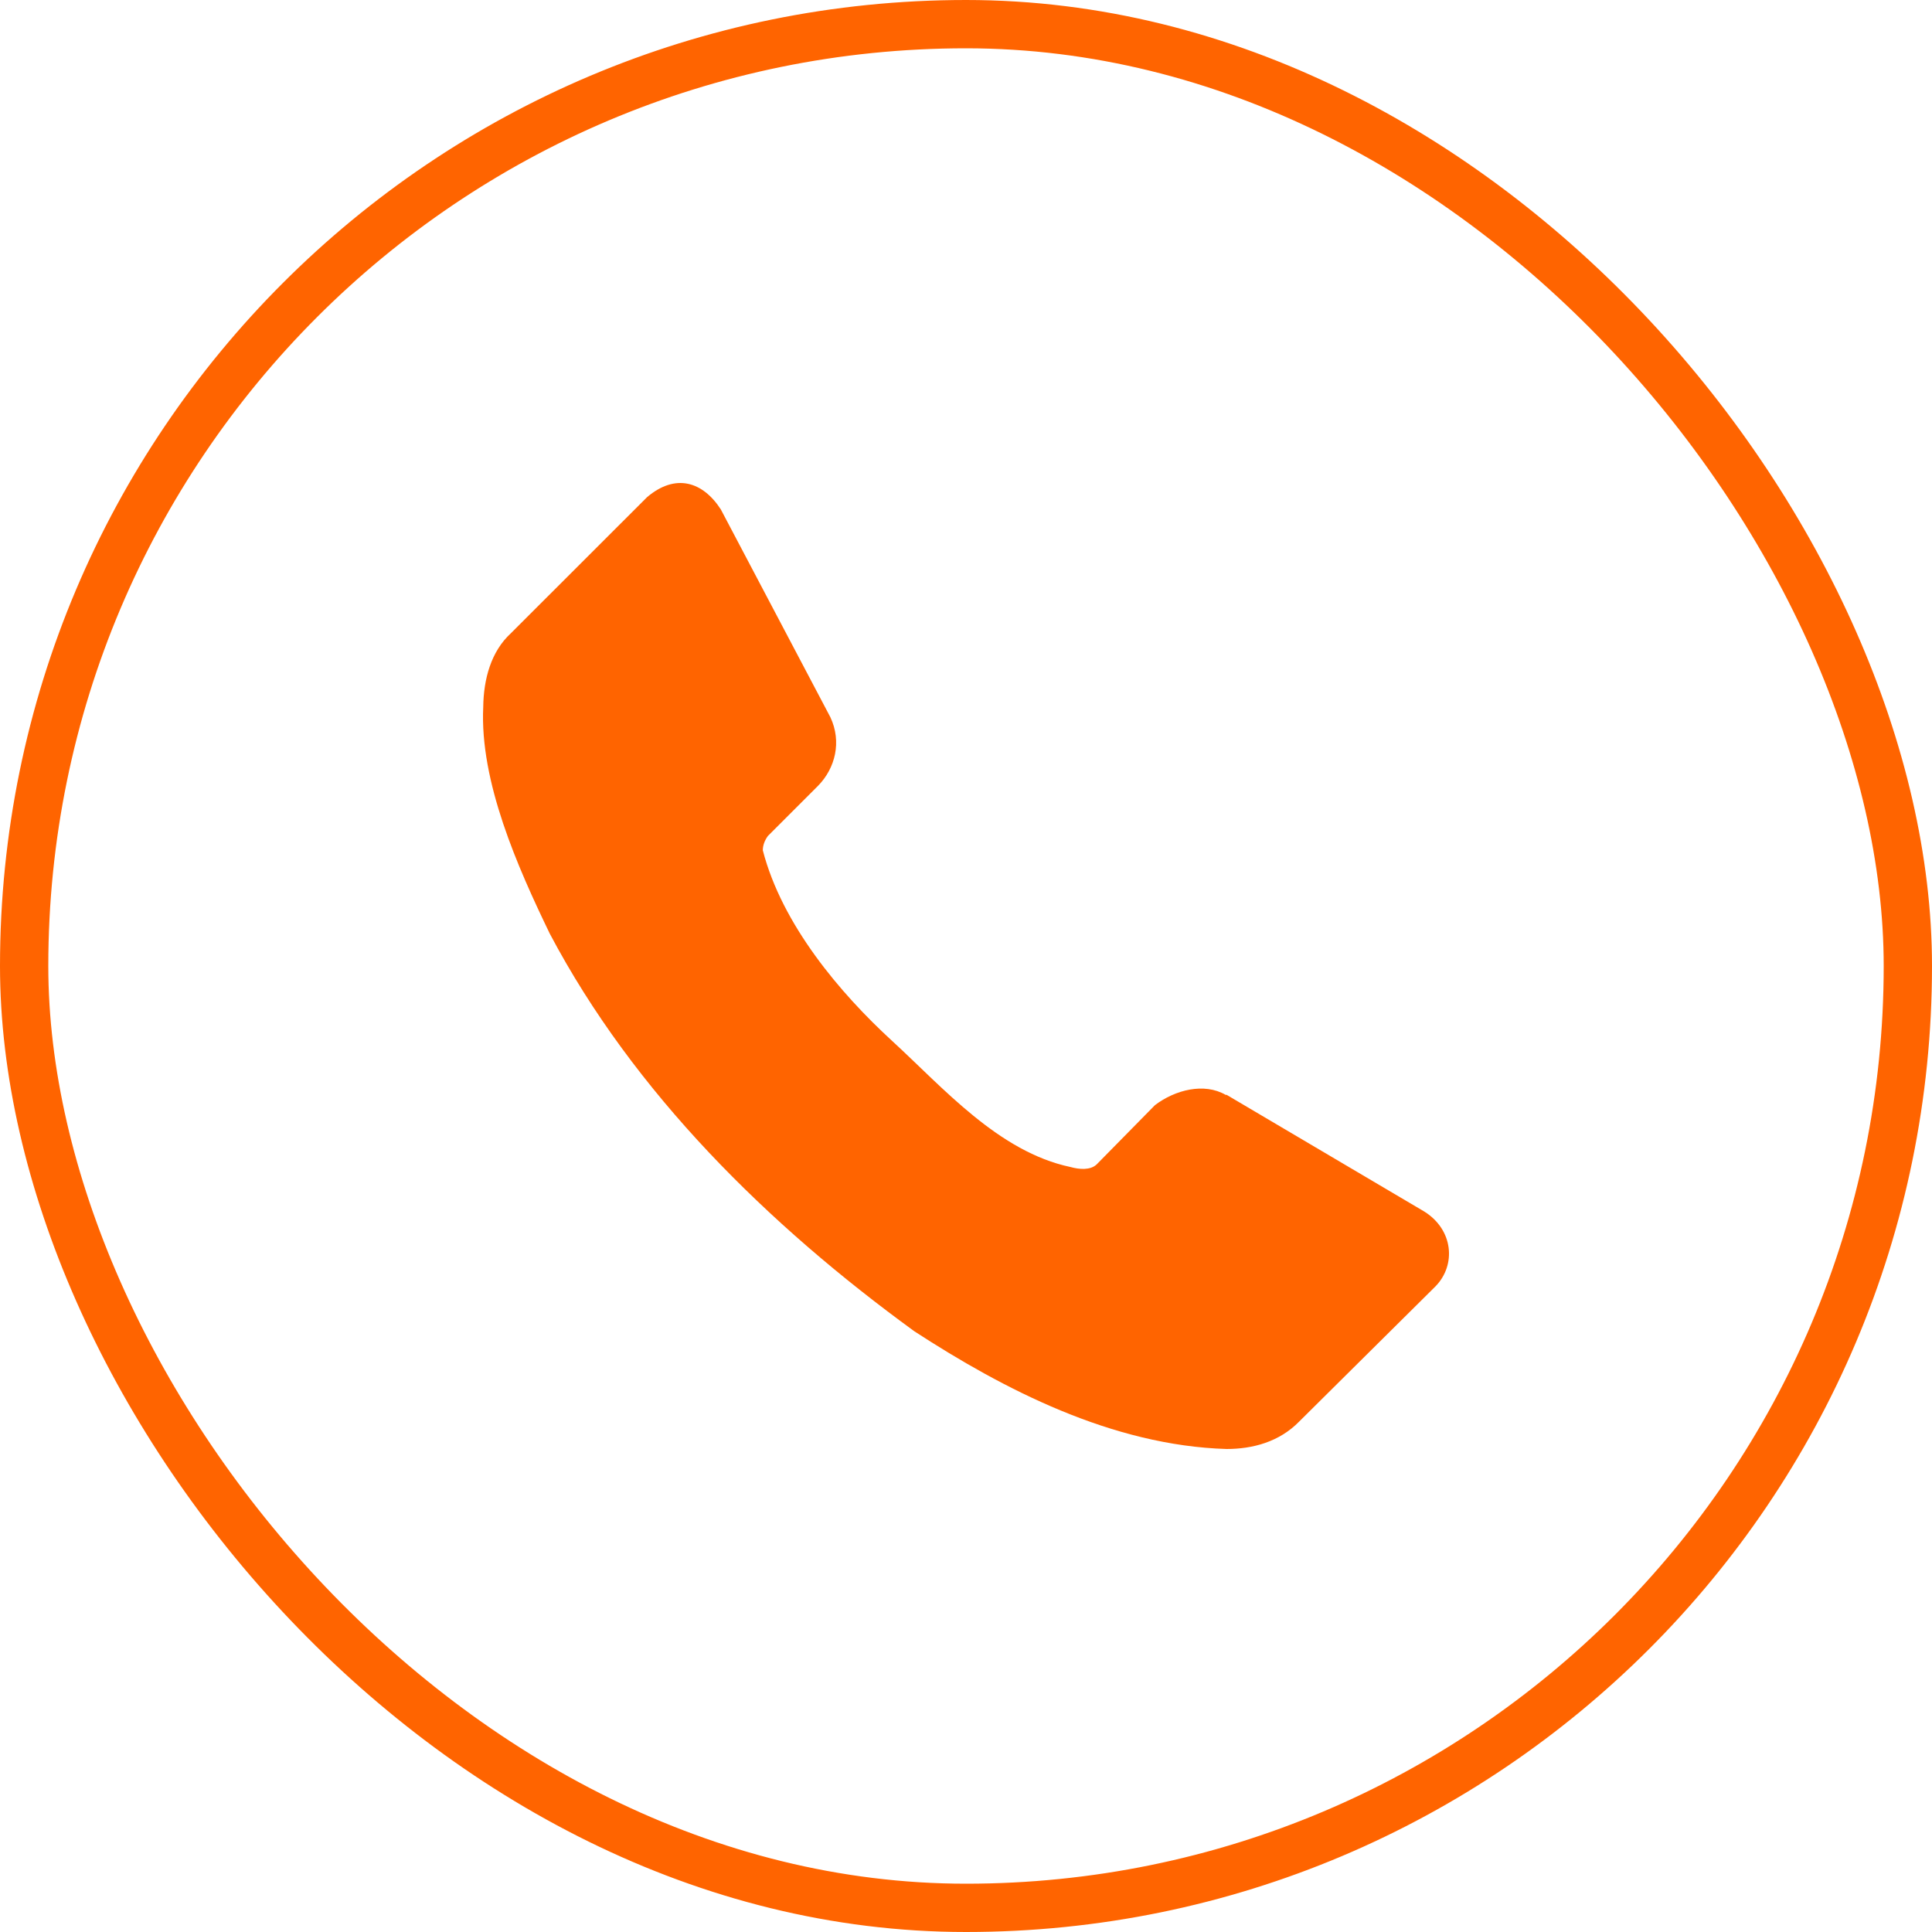
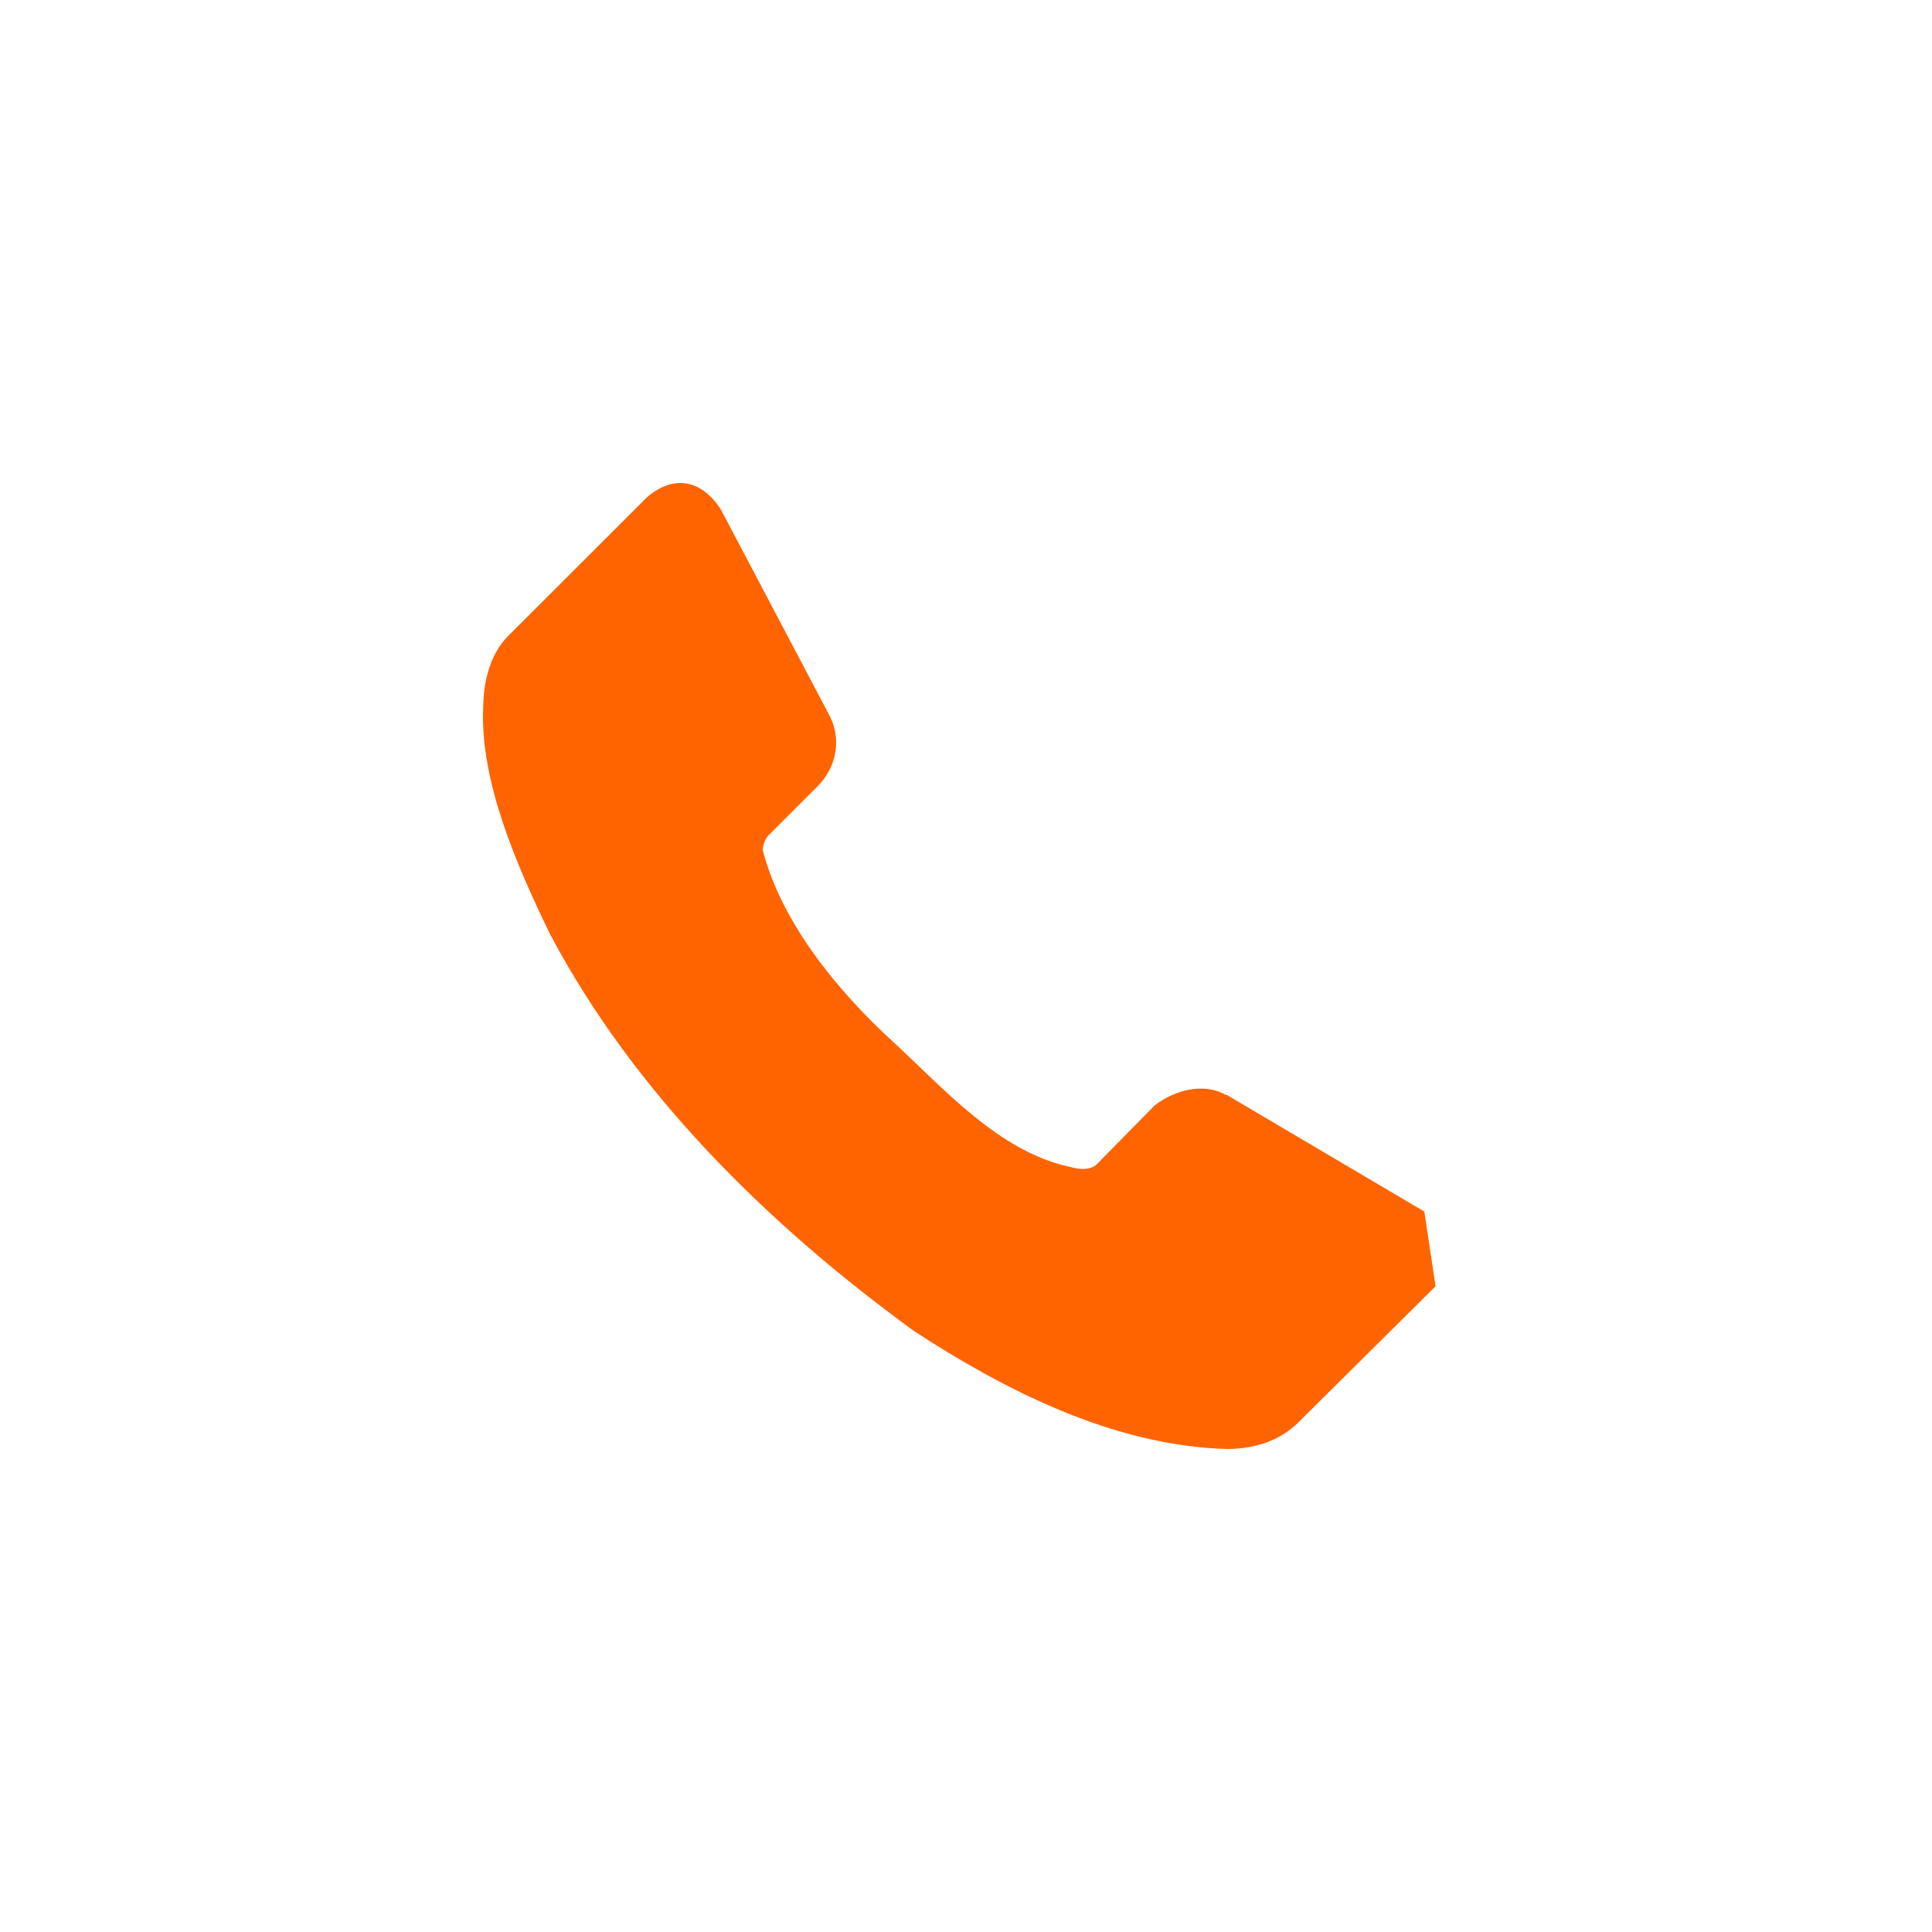
<svg xmlns="http://www.w3.org/2000/svg" width="40" height="40" viewBox="0 0 40 40" fill="none">
-   <rect x="0.5" y="0.5" width="39" height="39" rx="19.5" stroke="#FF6400" />
-   <path d="M29.722 26.631L26.902 29.428C26.486 29.855 25.934 29.999 25.397 30C23.021 29.929 20.775 28.762 18.931 27.563C15.904 25.361 13.126 22.63 11.383 19.331C10.714 17.947 9.93 16.181 10.005 14.637C10.012 14.056 10.168 13.486 10.577 13.111L13.397 10.293C13.983 9.795 14.549 9.967 14.924 10.547L17.192 14.849C17.431 15.358 17.294 15.904 16.938 16.268L15.899 17.307C15.835 17.395 15.794 17.495 15.793 17.604C16.191 19.146 17.398 20.567 18.464 21.545C19.53 22.523 20.676 23.848 22.164 24.162C22.348 24.213 22.573 24.231 22.704 24.109L23.913 22.88C24.33 22.564 24.931 22.41 25.376 22.668H25.397L29.489 25.084C30.09 25.46 30.152 26.188 29.722 26.631Z" fill="#FF6400" />
+   <path d="M29.722 26.631L26.902 29.428C26.486 29.855 25.934 29.999 25.397 30C23.021 29.929 20.775 28.762 18.931 27.563C15.904 25.361 13.126 22.63 11.383 19.331C10.714 17.947 9.93 16.181 10.005 14.637C10.012 14.056 10.168 13.486 10.577 13.111L13.397 10.293C13.983 9.795 14.549 9.967 14.924 10.547L17.192 14.849C17.431 15.358 17.294 15.904 16.938 16.268L15.899 17.307C15.835 17.395 15.794 17.495 15.793 17.604C16.191 19.146 17.398 20.567 18.464 21.545C19.53 22.523 20.676 23.848 22.164 24.162C22.348 24.213 22.573 24.231 22.704 24.109L23.913 22.88C24.33 22.564 24.931 22.41 25.376 22.668H25.397L29.489 25.084Z" fill="#FF6400" />
</svg>